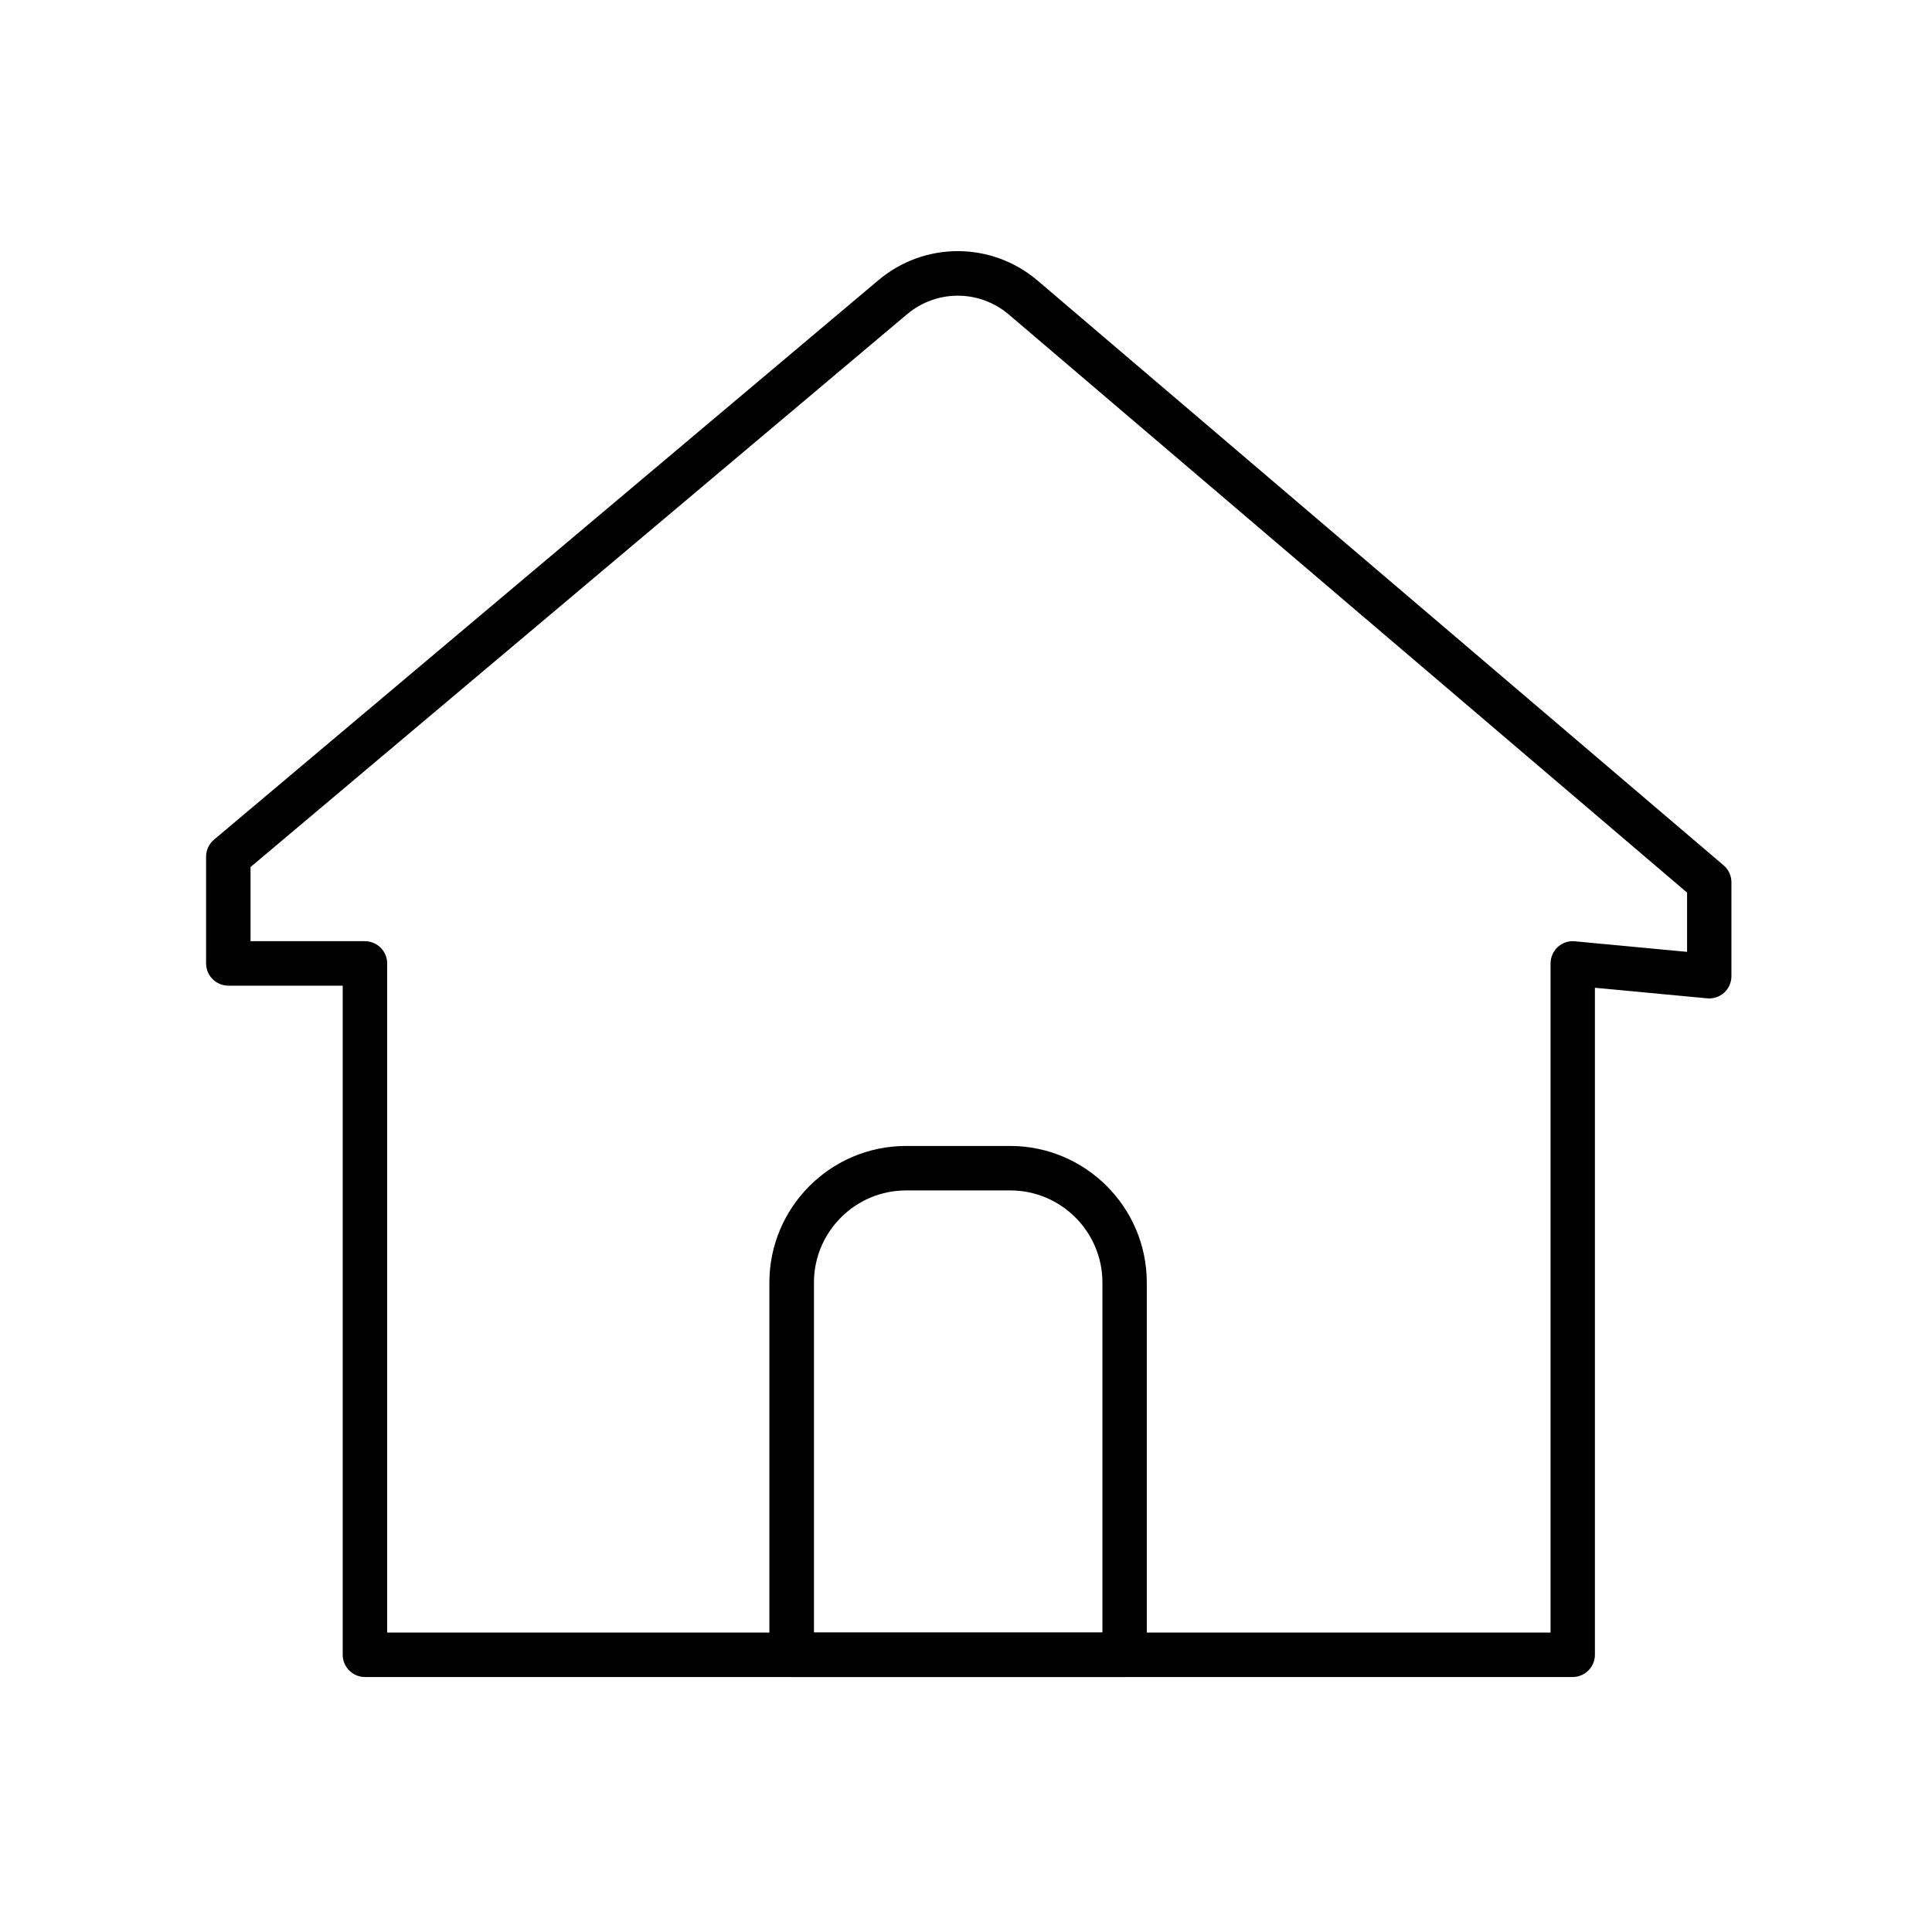
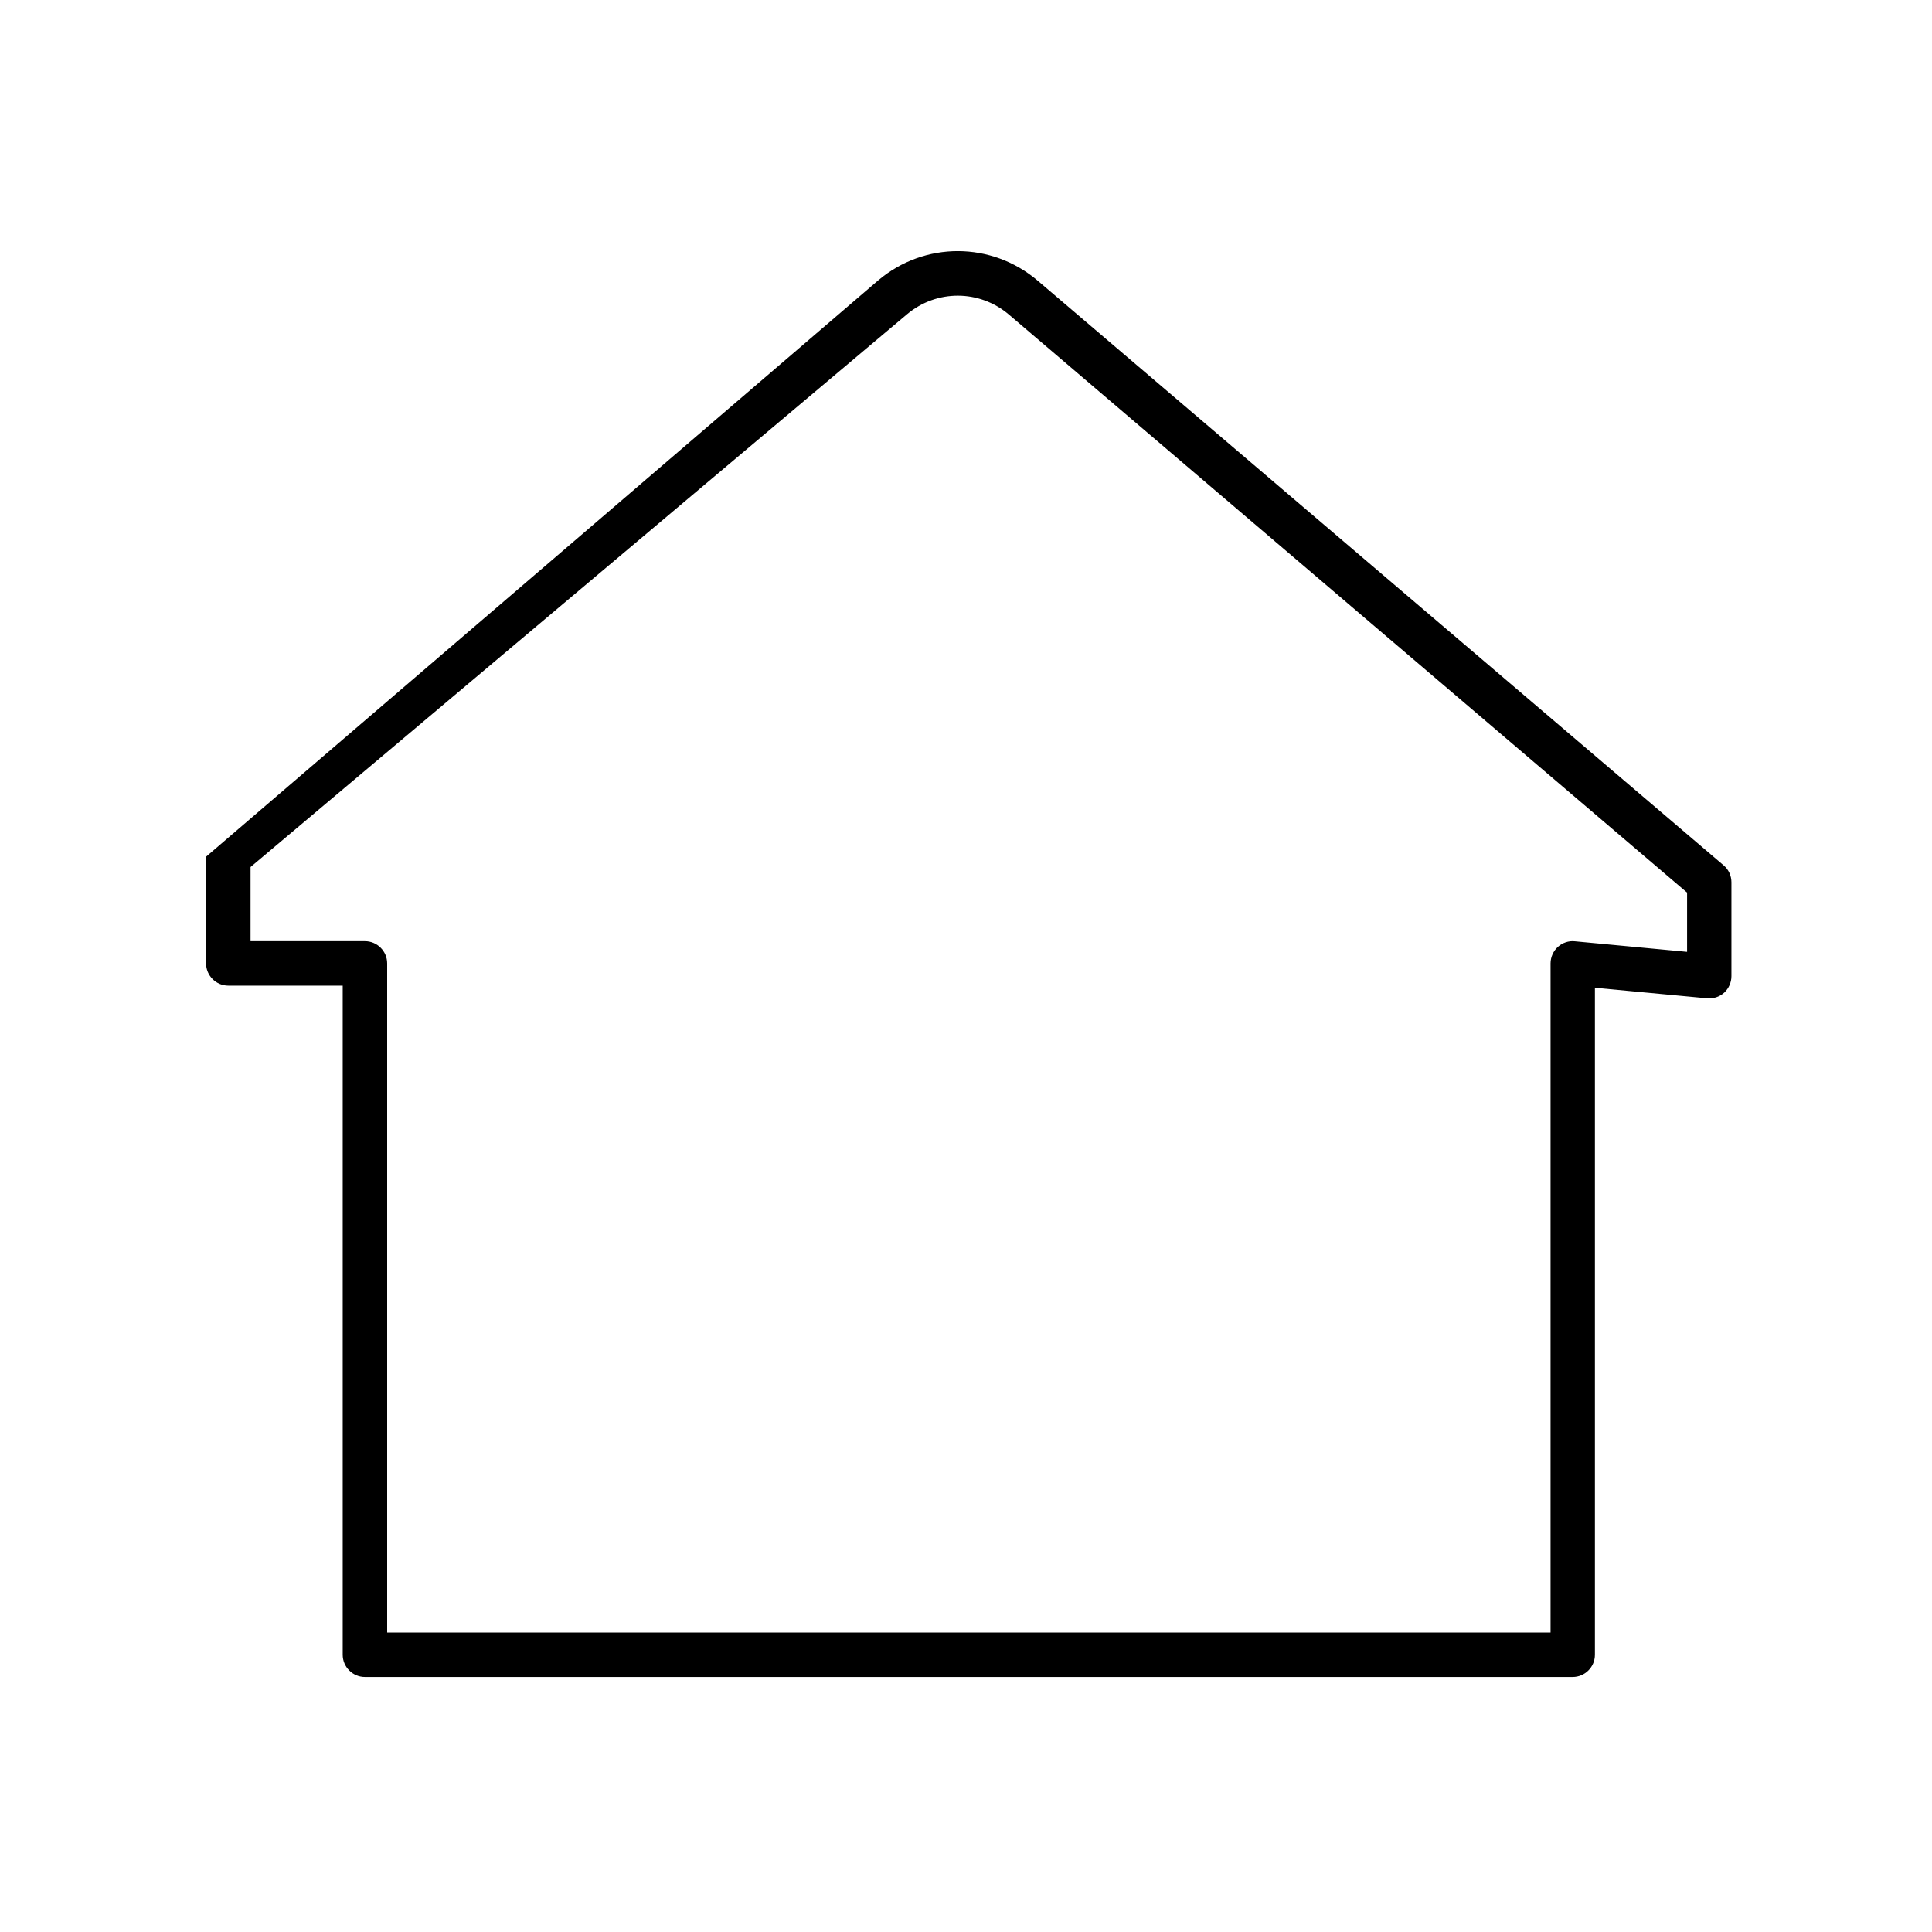
<svg xmlns="http://www.w3.org/2000/svg" width="300" height="300" viewBox="0 0 300 300" fill="none">
  <g clip-path="url(#clip0_792_4)">
-     <path d="M244.205 260.406H56.668C54.769 260.406 53.215 258.852 53.215 256.953V153.052H35.452C33.554 153.052 32 151.498 32 149.599V133.028C32 132.009 32.449 131.043 33.226 130.387L136.402 43.506C143.583 37.464 153.975 37.498 161.122 43.575L267.647 134.374C268.424 135.03 268.855 135.997 268.855 136.998V151.585C268.855 152.551 268.441 153.483 267.733 154.139C267.008 154.795 266.041 155.106 265.092 155.02L247.657 153.38V256.953C247.657 258.852 246.104 260.406 244.205 260.406ZM60.12 253.501H240.77V149.599C240.77 148.633 241.184 147.701 241.892 147.045C242.617 146.389 243.583 146.061 244.533 146.164L261.968 147.804V138.603L156.651 48.84C152.076 44.956 145.447 44.938 140.856 48.788L38.905 134.633V146.147H56.668C58.567 146.147 60.12 147.701 60.12 149.599V253.501Z" fill="black" />
-     <path d="M174.621 260.406H122.92C121.021 260.406 119.468 258.852 119.468 256.953V199.159C119.468 187.473 128.979 177.944 140.683 177.944H156.858C168.544 177.944 178.073 187.455 178.073 199.159V256.953C178.073 258.852 176.519 260.406 174.621 260.406ZM126.39 253.501H171.185V199.159C171.185 191.27 164.764 184.849 156.875 184.849H140.7C132.811 184.849 126.39 191.27 126.39 199.159V253.501Z" fill="black" />
+     <path d="M244.205 260.406H56.668C54.769 260.406 53.215 258.852 53.215 256.953V153.052H35.452C33.554 153.052 32 151.498 32 149.599V133.028L136.402 43.506C143.583 37.464 153.975 37.498 161.122 43.575L267.647 134.374C268.424 135.03 268.855 135.997 268.855 136.998V151.585C268.855 152.551 268.441 153.483 267.733 154.139C267.008 154.795 266.041 155.106 265.092 155.02L247.657 153.38V256.953C247.657 258.852 246.104 260.406 244.205 260.406ZM60.12 253.501H240.77V149.599C240.77 148.633 241.184 147.701 241.892 147.045C242.617 146.389 243.583 146.061 244.533 146.164L261.968 147.804V138.603L156.651 48.84C152.076 44.956 145.447 44.938 140.856 48.788L38.905 134.633V146.147H56.668C58.567 146.147 60.12 147.701 60.12 149.599V253.501Z" fill="black" />
  </g>
  <defs>
    <clipPath id="clip0_792_4">
      <rect width="236.872" height="221.406" fill="white" transform="translate(32 39)" />
    </clipPath>
  </defs>
</svg>